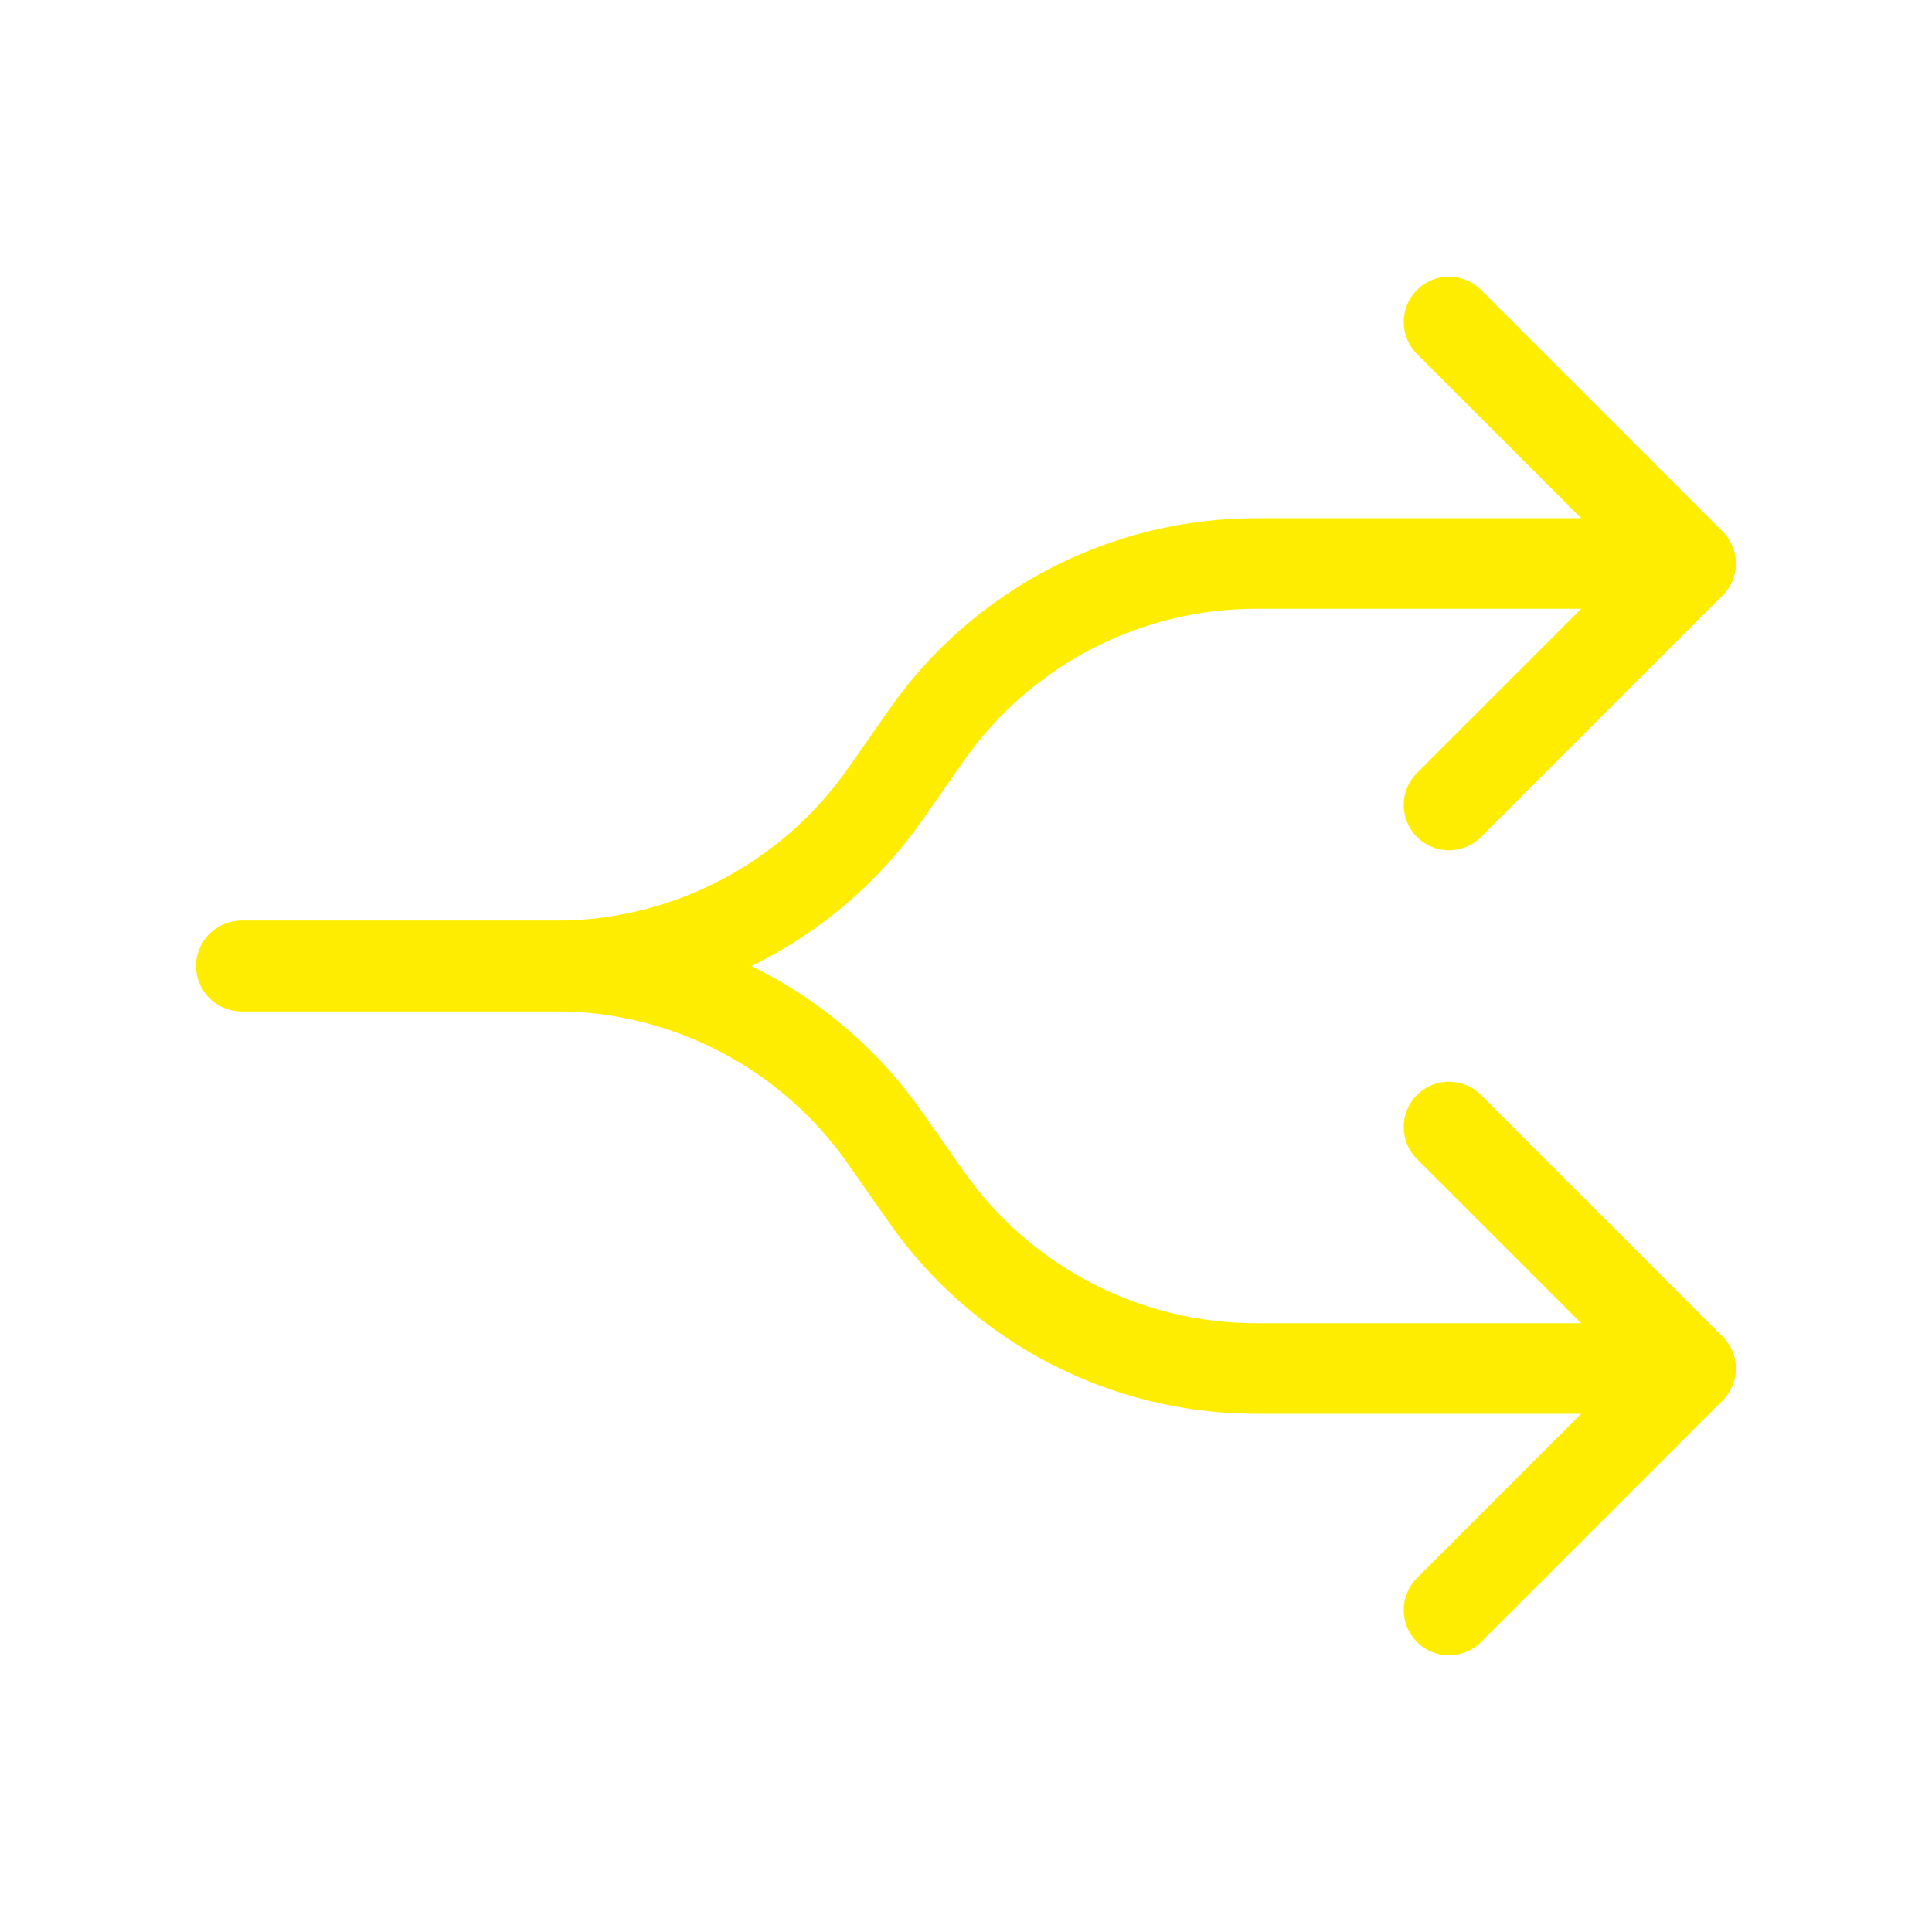
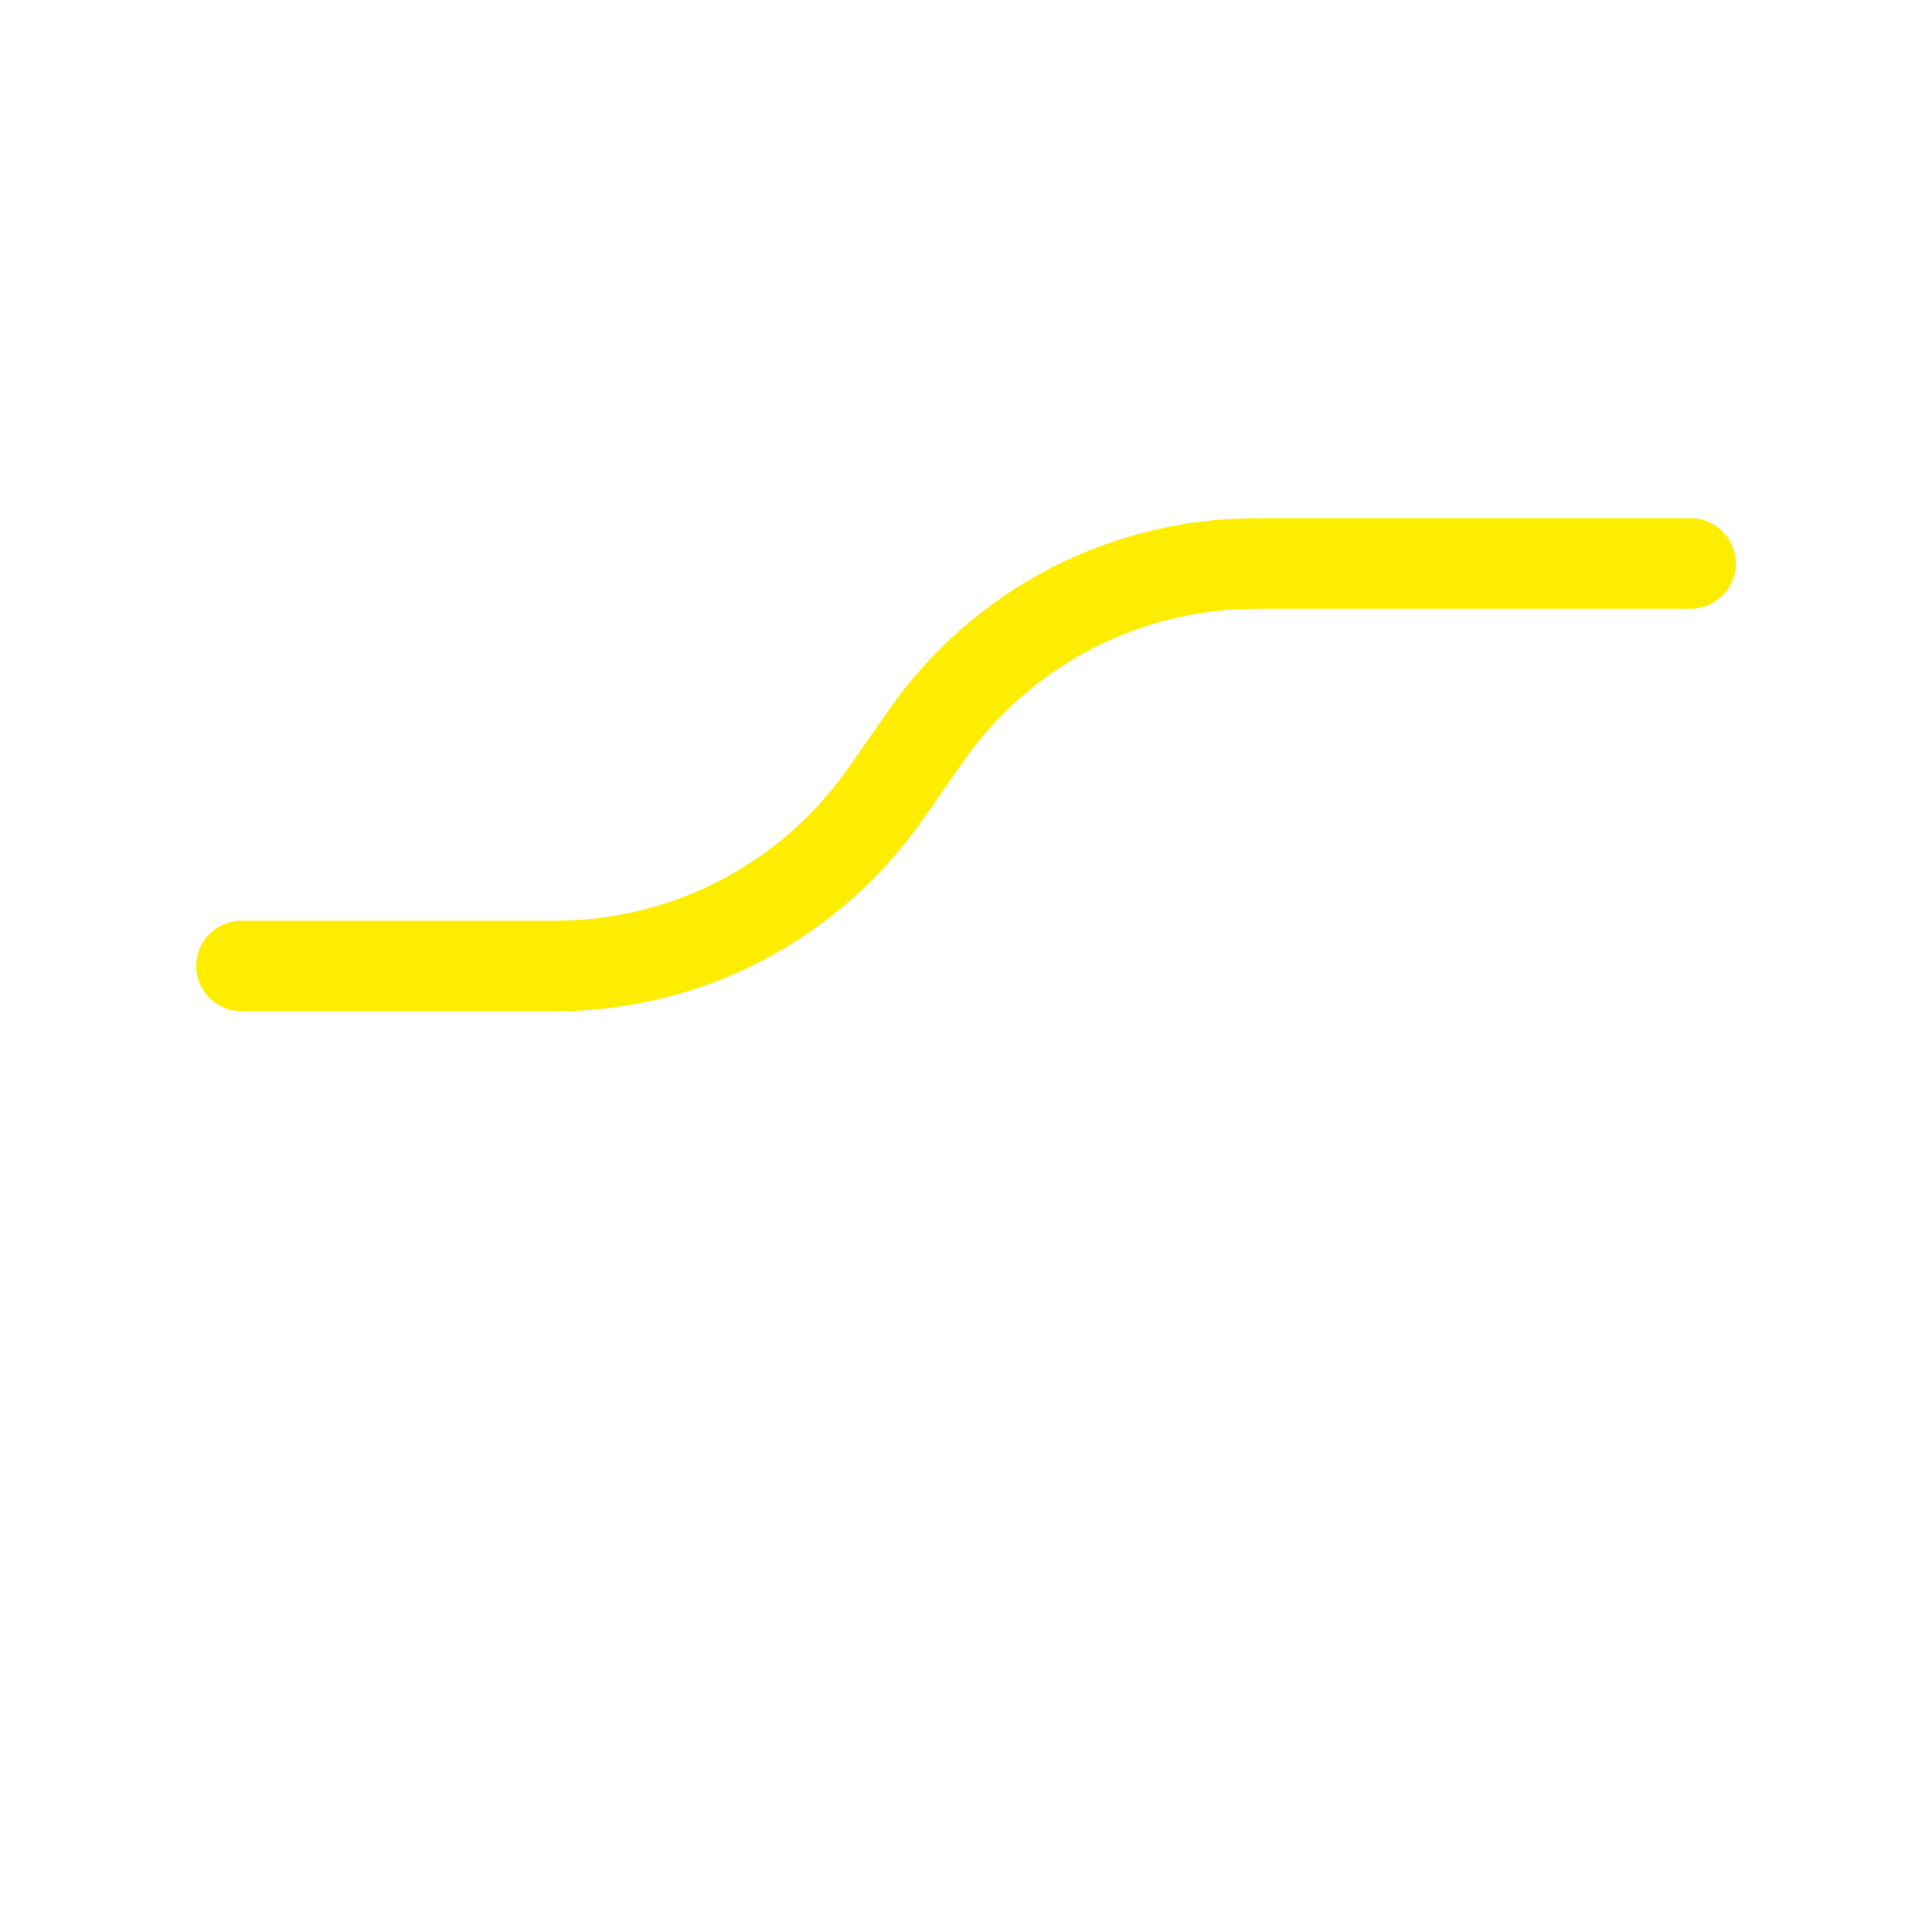
<svg xmlns="http://www.w3.org/2000/svg" width="32" height="32" viewBox="0 0 32 32" fill="none">
  <g clip-path="url(#clip0_1217_1876)">
-     <path d="M28 22.667H20.804C19.732 22.667 18.676 22.408 17.725 21.913C16.775 21.418 15.957 20.701 15.343 19.823L14.657 18.844C14.043 17.966 13.225 17.249 12.275 16.754C11.324 16.259 10.268 16 9.196 16H4" stroke="#FFED00" stroke-width="1.5" stroke-linecap="round" stroke-linejoin="round" />
    <path d="M28 9.333H20.807C19.734 9.333 18.677 9.592 17.726 10.087C16.775 10.583 15.957 11.301 15.343 12.18L14.663 13.153C14.048 14.032 13.231 14.749 12.28 15.245C11.329 15.741 10.272 15.999 9.2 16H4" stroke="#FFED00" stroke-width="1.5" stroke-linecap="round" stroke-linejoin="round" />
-     <path d="M24 13.333L28 9.333L24 5.333" stroke="#FFED00" stroke-width="1.5" stroke-linecap="round" stroke-linejoin="round" />
-     <path d="M24 26.667L28 22.667L24 18.667" stroke="#FFED00" stroke-width="1.5" stroke-linecap="round" stroke-linejoin="round" />
  </g>
  <defs>
    <clipPath id="clip0_1217_1876">
      <rect width="32" height="32" fill="white" />
    </clipPath>
  </defs>
</svg>